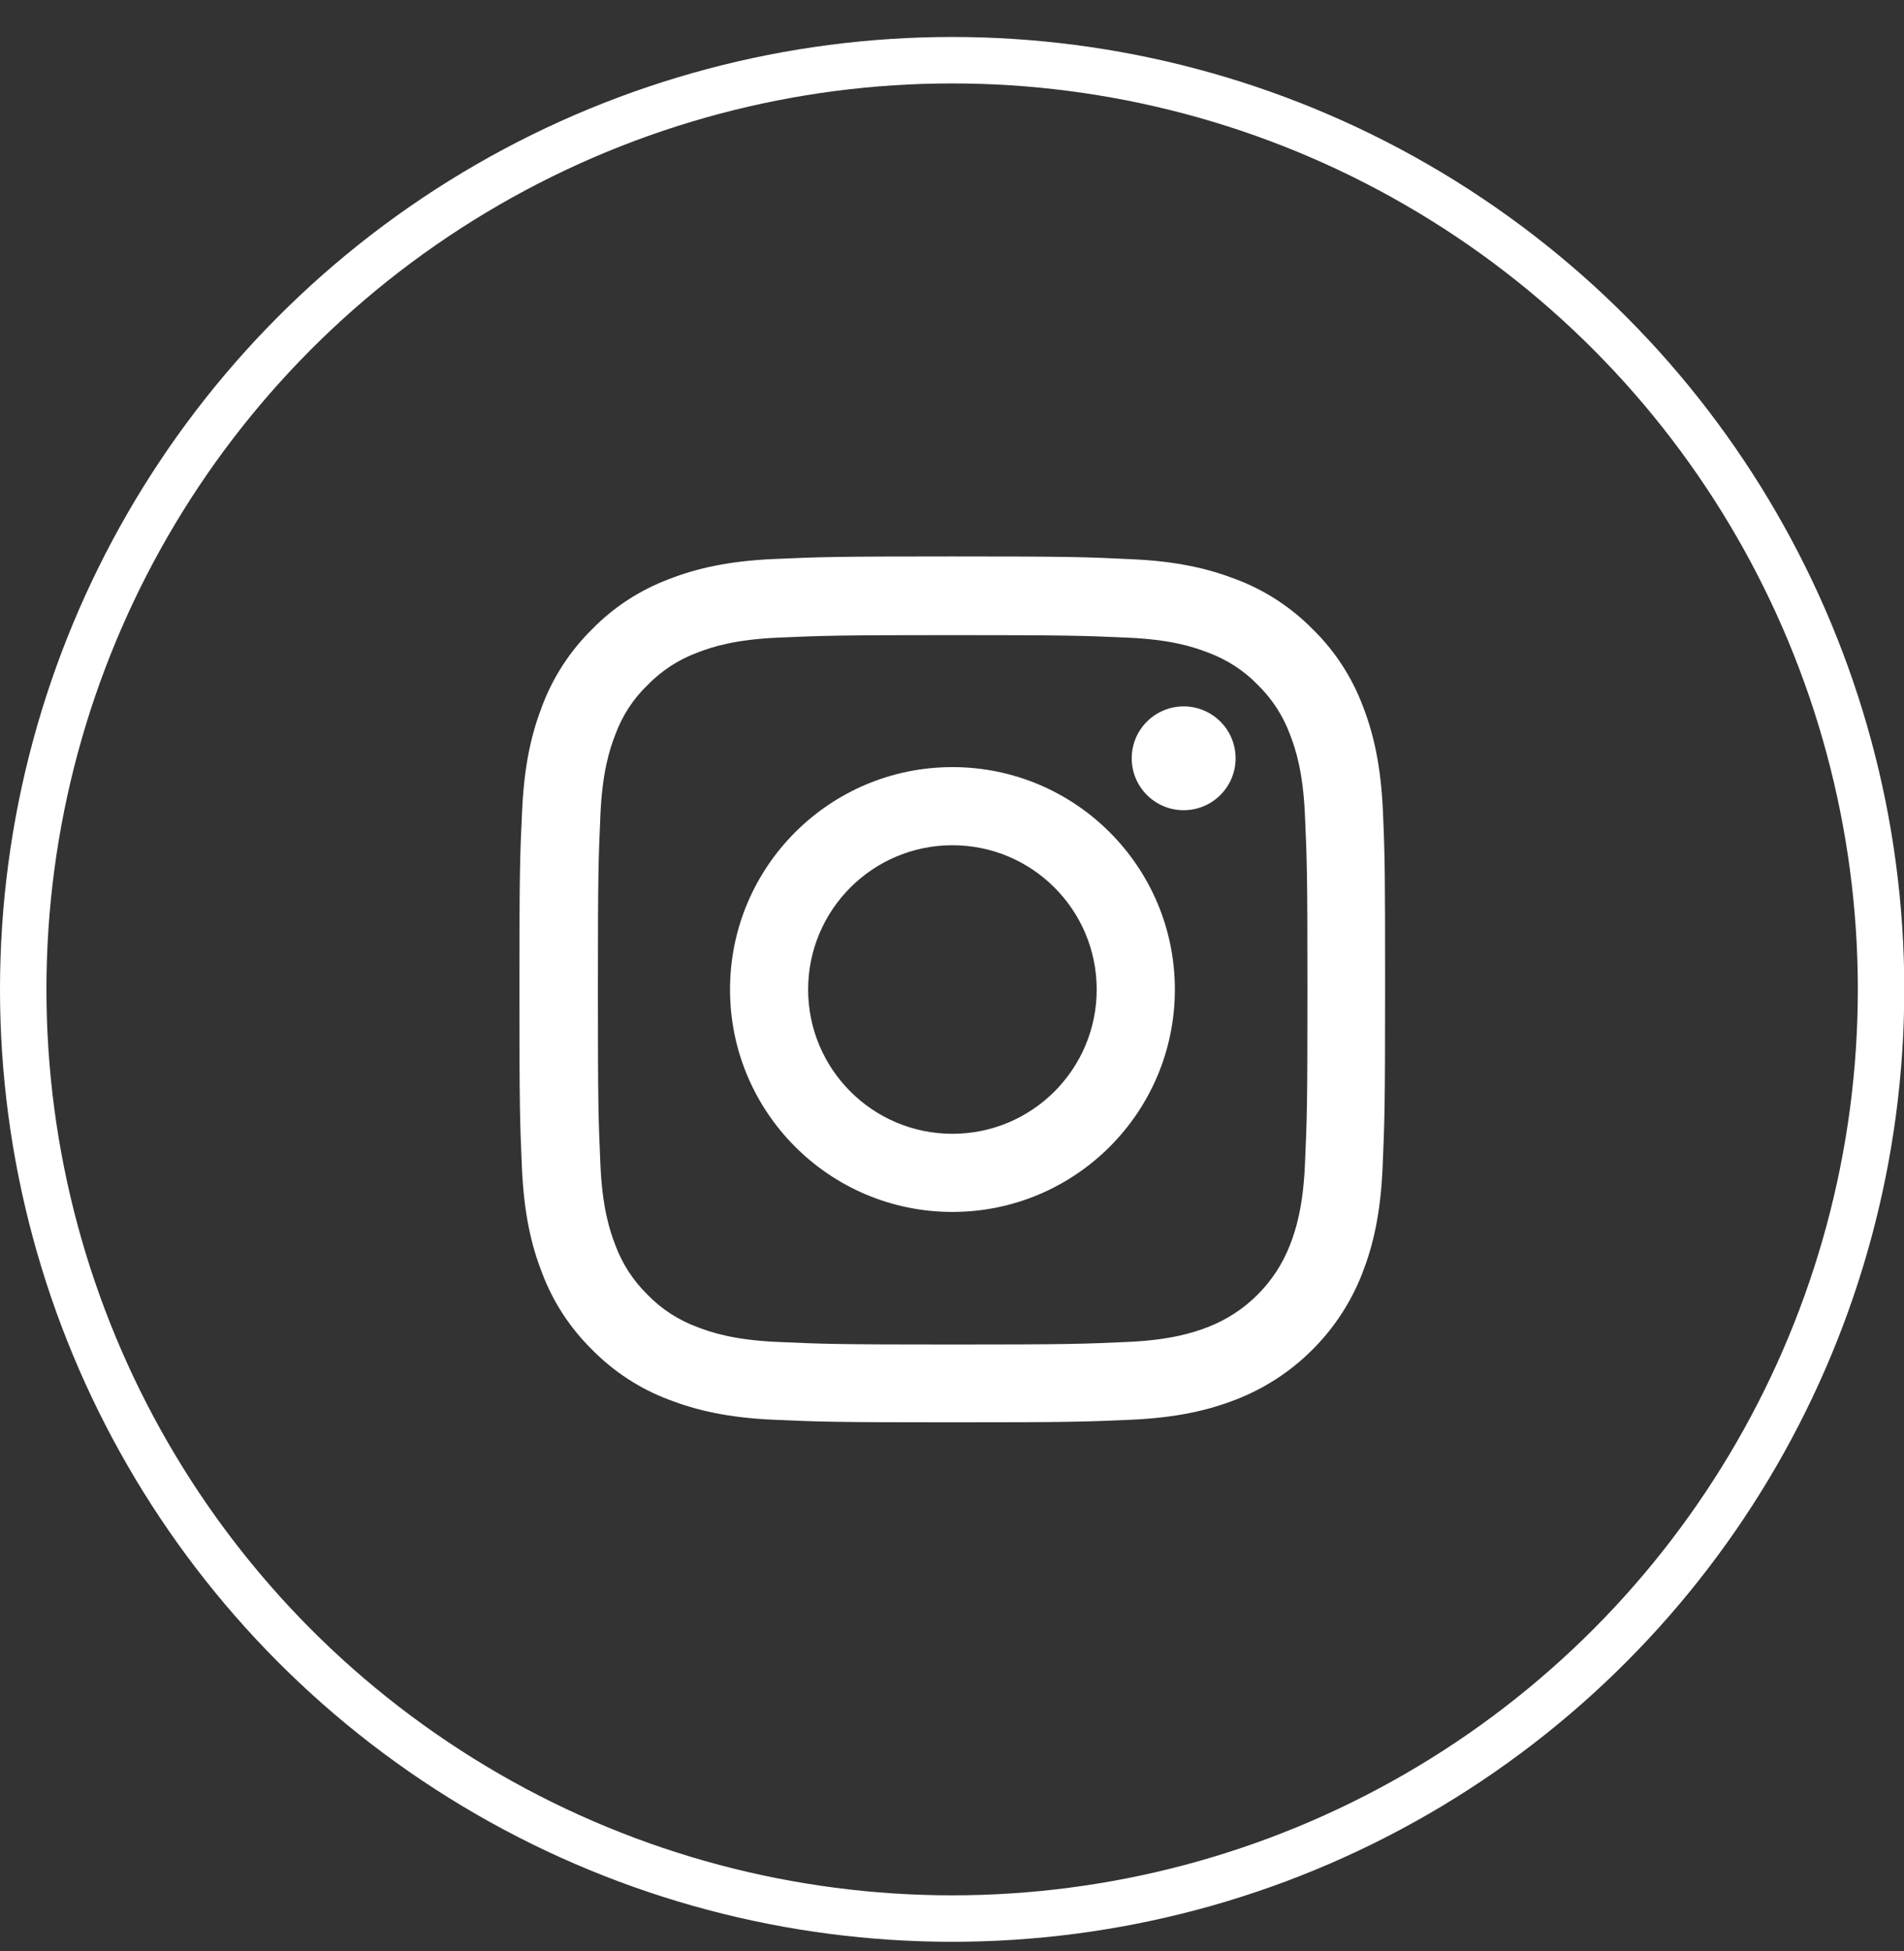
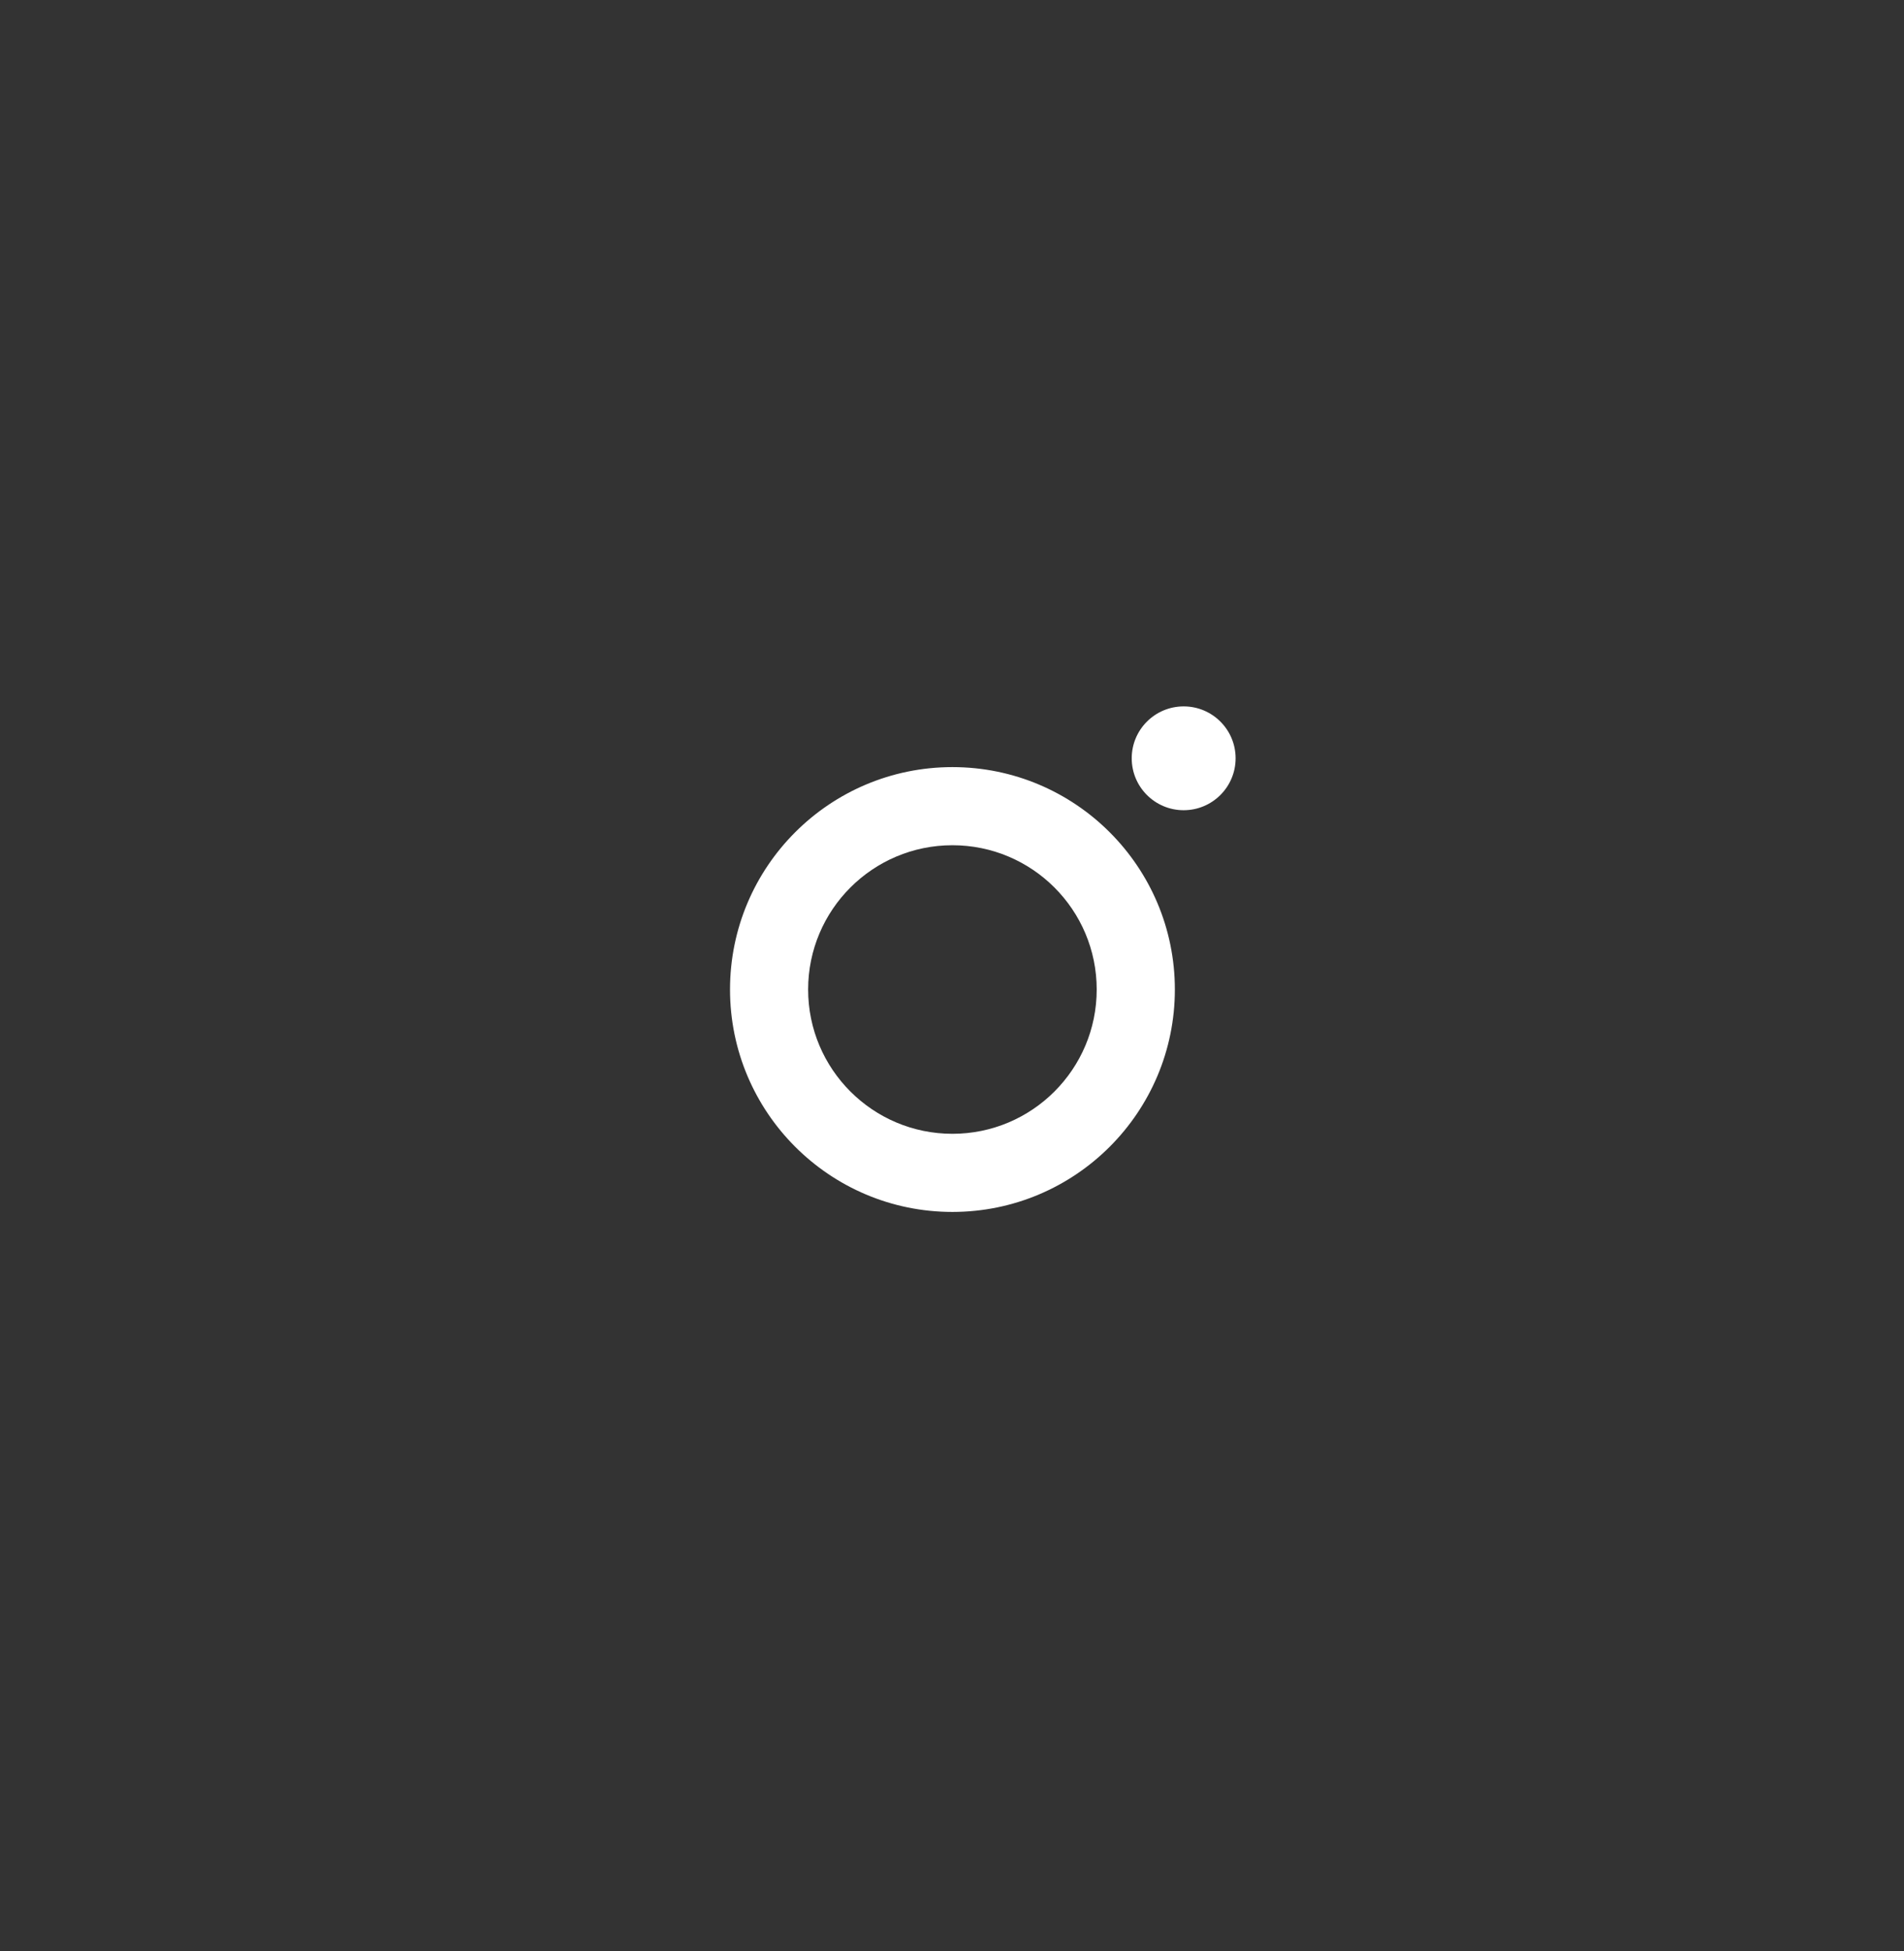
<svg xmlns="http://www.w3.org/2000/svg" width="41" height="42" viewBox="0 0 41 42" fill="none">
  <rect x="0" y="0" width="41" height="42" fill="#333333" stroke="none" />
-   <circle cx="20.503" cy="21.299" r="20.003" stroke="white" />
-   <path d="M29.779 17.459C29.735 16.469 29.575 15.788 29.346 15.198C29.109 14.572 28.744 14.011 28.267 13.545C27.801 13.072 27.236 12.704 26.617 12.471C26.024 12.242 25.346 12.081 24.355 12.038C23.357 11.99 23.041 11.979 20.509 11.979C17.978 11.979 17.661 11.99 16.666 12.034C15.676 12.078 14.995 12.238 14.405 12.467C13.778 12.704 13.217 13.068 12.751 13.545C12.277 14.011 11.909 14.576 11.676 15.195C11.447 15.788 11.287 16.465 11.243 17.456C11.195 18.454 11.185 18.77 11.185 21.301C11.185 23.832 11.195 24.148 11.239 25.142C11.283 26.133 11.443 26.814 11.673 27.404C11.909 28.03 12.277 28.59 12.751 29.057C13.217 29.53 13.782 29.898 14.401 30.131C14.995 30.36 15.672 30.52 16.663 30.564C17.657 30.608 17.974 30.619 20.506 30.619C23.037 30.619 23.354 30.608 24.348 30.564C25.339 30.52 26.02 30.36 26.61 30.131C27.23 29.891 27.793 29.525 28.262 29.055C28.732 28.586 29.099 28.023 29.338 27.404C29.568 26.81 29.728 26.133 29.772 25.142C29.815 24.148 29.826 23.832 29.826 21.301C29.826 18.77 29.823 18.453 29.779 17.459ZM28.1 25.07C28.06 25.98 27.907 26.471 27.779 26.799C27.466 27.611 26.821 28.256 26.009 28.569C25.681 28.696 25.186 28.849 24.279 28.889C23.296 28.933 23.001 28.944 20.513 28.944C18.025 28.944 17.726 28.933 16.747 28.889C15.836 28.849 15.344 28.696 15.016 28.569C14.612 28.419 14.244 28.183 13.945 27.873C13.636 27.571 13.399 27.207 13.25 26.803C13.122 26.475 12.969 25.98 12.929 25.073C12.886 24.09 12.875 23.795 12.875 21.308C12.875 18.821 12.886 18.523 12.929 17.543C12.969 16.633 13.122 16.141 13.25 15.814C13.399 15.409 13.636 15.042 13.949 14.743C14.251 14.434 14.616 14.197 15.02 14.048C15.348 13.92 15.843 13.767 16.75 13.727C17.734 13.684 18.029 13.673 20.516 13.673C23.008 13.673 23.303 13.684 24.283 13.727C25.193 13.767 25.685 13.92 26.013 14.048C26.417 14.197 26.785 14.434 27.084 14.743C27.393 15.045 27.63 15.409 27.779 15.814C27.907 16.141 28.06 16.637 28.1 17.543C28.144 18.526 28.154 18.821 28.154 21.308C28.154 23.795 28.144 24.086 28.1 25.07Z" fill="white" />
  <path d="M20.509 16.514C17.865 16.514 15.72 18.658 15.72 21.302C15.72 23.945 17.865 26.09 20.509 26.09C23.154 26.09 25.299 23.945 25.299 21.302C25.299 18.658 23.154 16.514 20.509 16.514ZM20.509 24.408C18.794 24.408 17.402 23.017 17.402 21.302C17.402 19.587 18.794 18.196 20.509 18.196C22.225 18.196 23.616 19.587 23.616 21.302C23.616 23.017 22.225 24.408 20.509 24.408ZM26.607 16.324C26.607 16.942 26.106 17.442 25.488 17.442C24.871 17.442 24.37 16.942 24.37 16.324C24.37 15.707 24.871 15.207 25.489 15.207C26.106 15.207 26.607 15.707 26.607 16.324Z" fill="white" />
</svg>